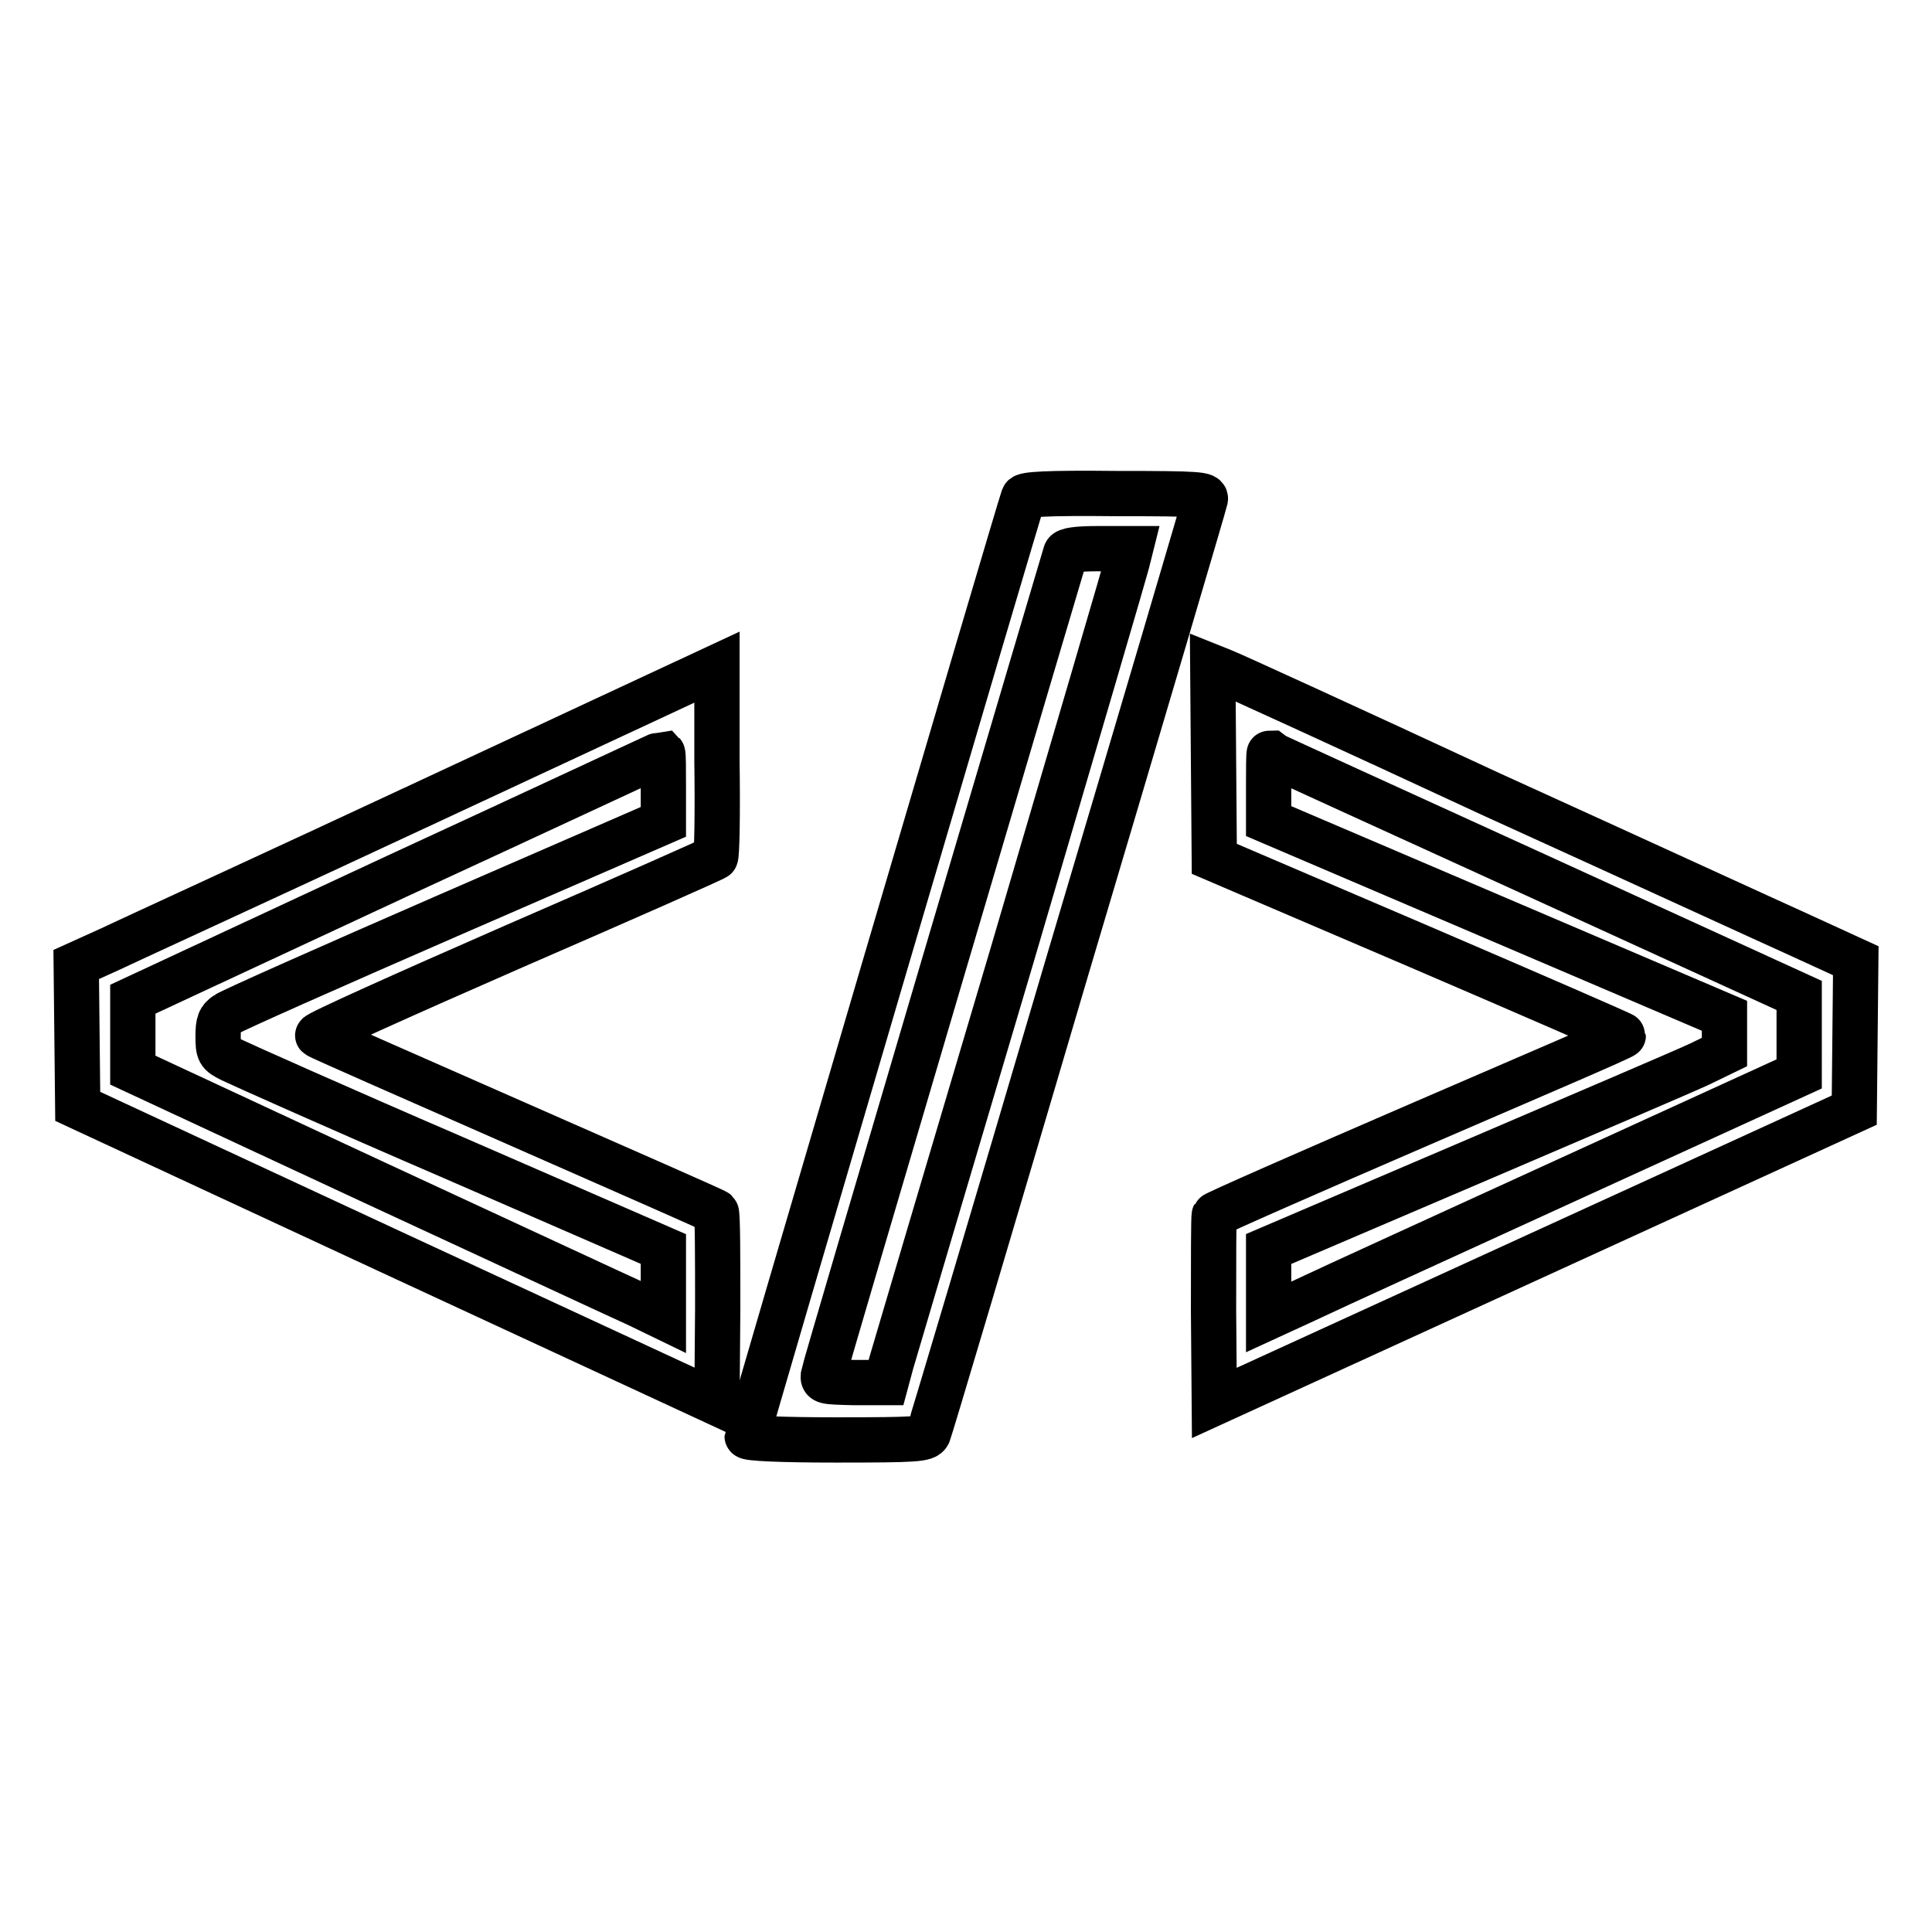
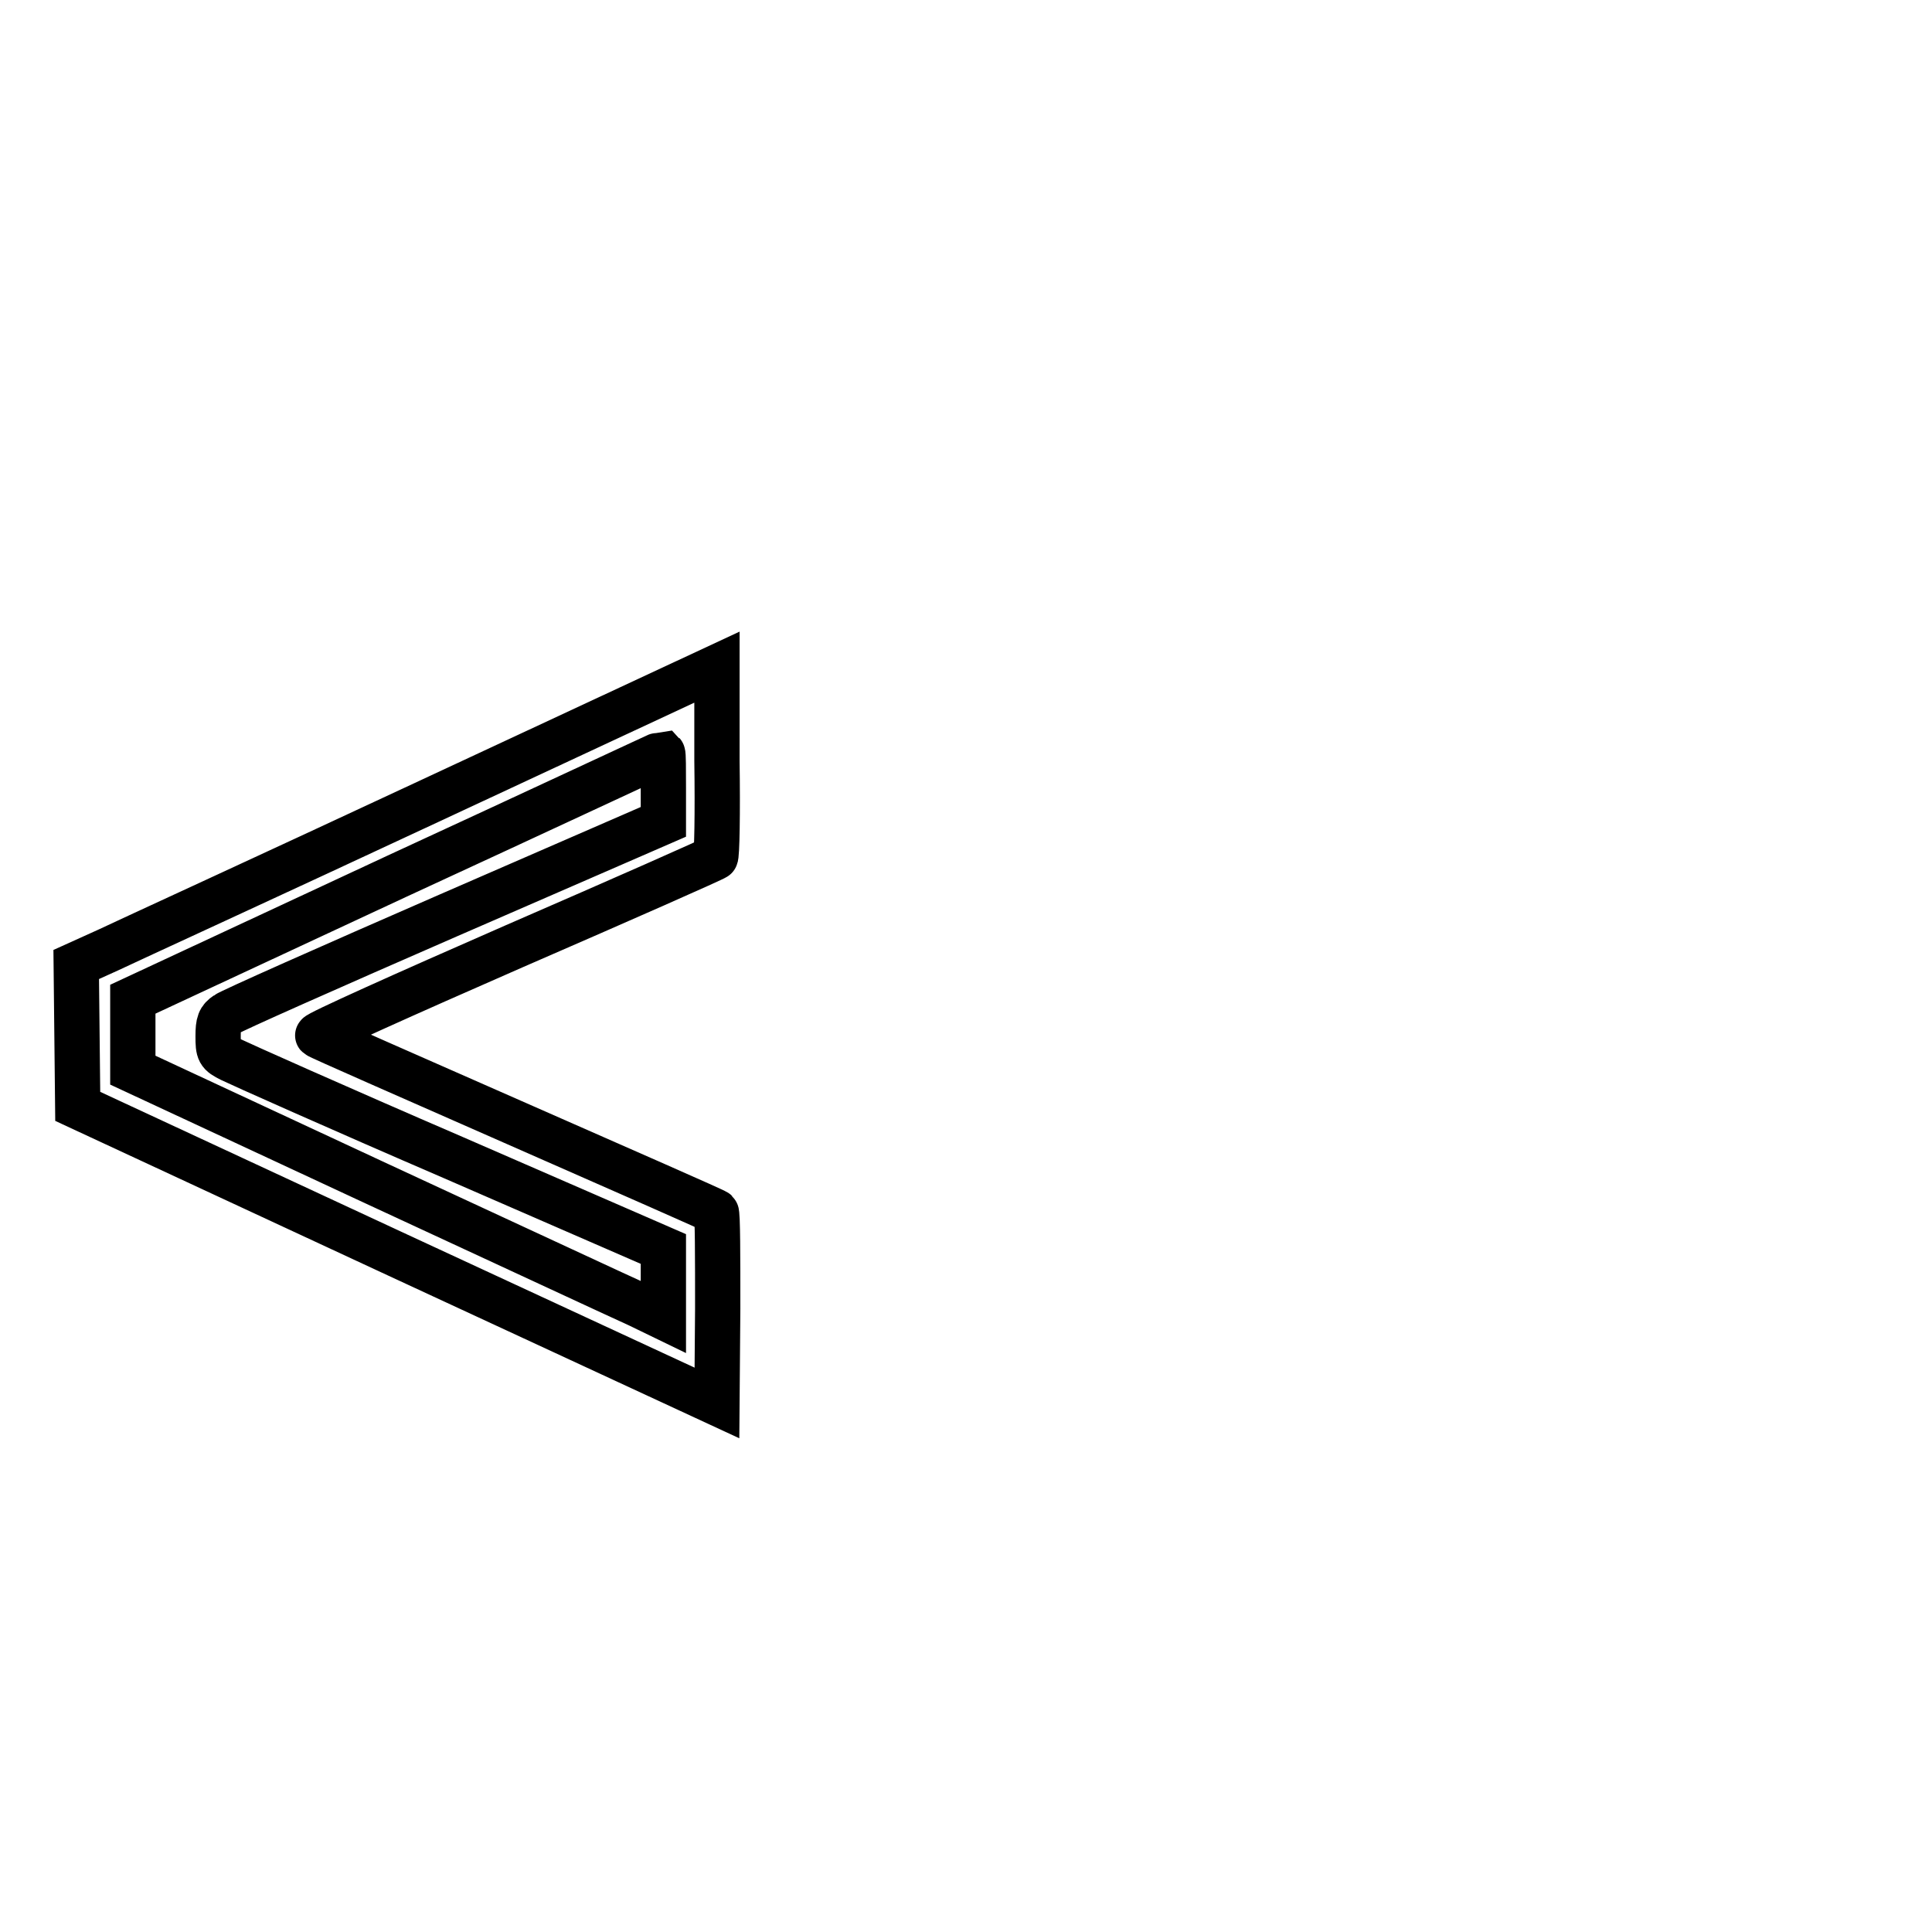
<svg xmlns="http://www.w3.org/2000/svg" version="1.1" x="0px" y="0px" viewBox="0 0 256 256" enable-background="new 0 0 256 256" xml:space="preserve">
  <g>
    <g>
      <g>
-         <path stroke-width="6" fill-opacity="0" stroke="#000000" d="M135.6,65.9c-0.7,1.9-36.6,124-36.6,124.4c0,0.3,4.6,0.5,11.8,0.5c10.7,0,11.8-0.1,12.2-0.8c0.2-0.4,8.5-28.3,18.4-61.9c10-33.6,18.2-61.4,18.3-61.9c0.2-0.7-0.6-0.8-11.8-0.8C138.6,65.3,135.7,65.5,135.6,65.9z M149.5,73.9c-0.1,0.7-7.1,24.4-15.4,52.7c-8.4,28.3-15.6,52.6-16,54l-0.7,2.6l-4.2,0c-4-0.1-4.2-0.1-4.1-1c0.1-0.8,31.6-107.3,32.1-108.9c0.1-0.4,1.5-0.6,4.4-0.6h4.2L149.5,73.9z" />
        <path stroke-width="6" fill-opacity="0" stroke="#000000" d="M56.8,106.2c-21,9.8-40.2,18.6-42.5,19.7l-4.2,1.9l0.1,9.4l0.1,9.4l42.4,19.7L95,185.9l0.1-12.5c0-6.8,0-12.6-0.2-12.8c-0.2-0.2-12.1-5.4-26.4-11.7s-26.2-11.5-26.4-11.7c-0.2-0.2,11.6-5.5,26-11.8c14.5-6.3,26.5-11.6,26.7-11.8c0.2-0.1,0.3-5.9,0.2-12.8L95,88.4L56.8,106.2z M87.9,104.4v4.5l-28.5,12.4C43.8,128.1,30.5,134,30,134.4c-0.9,0.6-1.1,1.1-1.1,2.9c0,2.1,0.1,2.3,1.7,3.1c1,0.5,14.2,6.4,29.5,13l27.8,12.1v4.5v4.5l-3.3-1.6c-1.8-0.8-17.7-8.2-35.2-16.3l-31.8-14.8v-4.7v-4.7l35-16.3c19.3-8.9,35.1-16.3,35.2-16.3C87.9,99.9,87.9,101.9,87.9,104.4z" />
-         <path stroke-width="6" fill-opacity="0" stroke="#000000" d="M160.8,101.1l0.1,12.7l27.1,11.6c14.9,6.4,27.1,11.7,27.1,11.8c0,0.2-12.2,5.4-27,11.8c-14.8,6.4-27.1,11.8-27.2,12c-0.1,0.2-0.1,6-0.1,12.7l0.1,12.2l42.4-19.4l42.4-19.4l0.1-9.9l0.1-9.9l-7.2-3.3c-4-1.8-22.5-10.3-41.2-18.8C179,96.6,163,89.3,162.2,89l-1.5-0.6L160.8,101.1z M203.4,115.9l35,16v5.2v5.2l-30.2,13.8c-16.6,7.6-32.4,14.8-35.1,16.1l-5,2.3V170v-4.5L195,154c14.7-6.3,28.3-12.1,30.2-13l3.3-1.6V137v-2.4l-30.2-12.9l-30.2-12.9v-4.5c0-2.4,0-4.5,0.1-4.5C168.3,99.9,184.1,107.1,203.4,115.9z" />
      </g>
    </g>
  </g>
</svg>